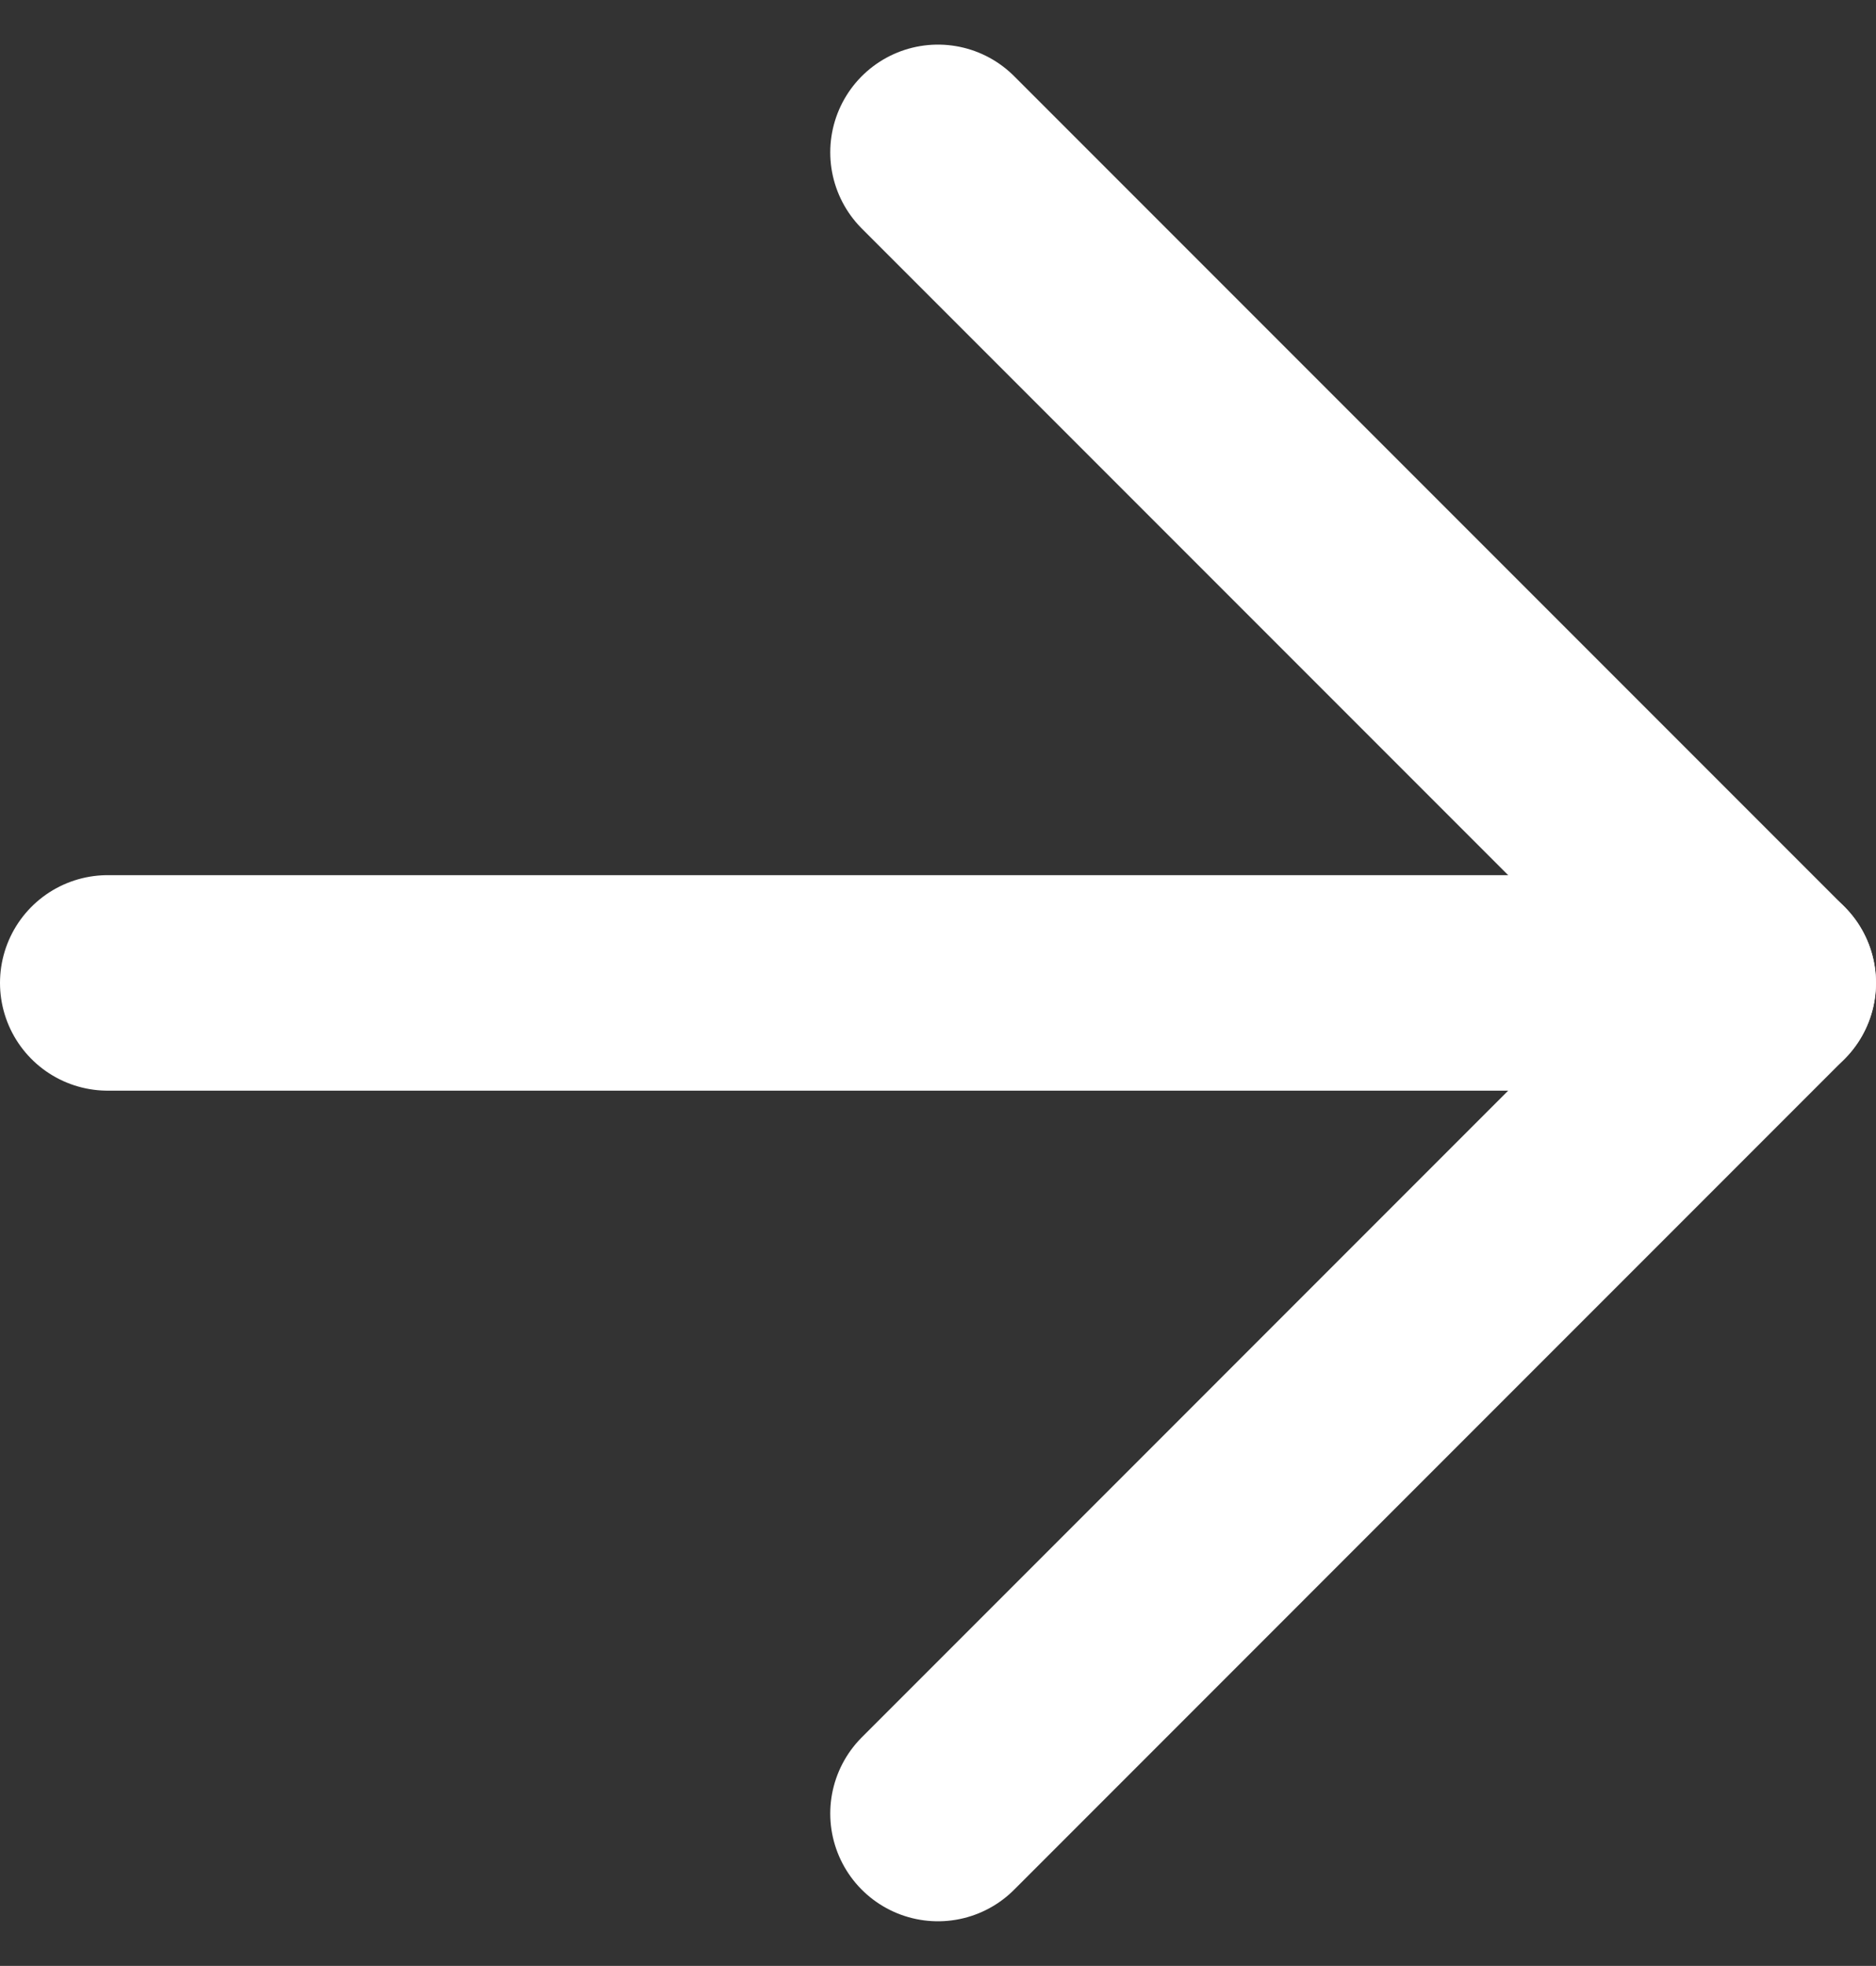
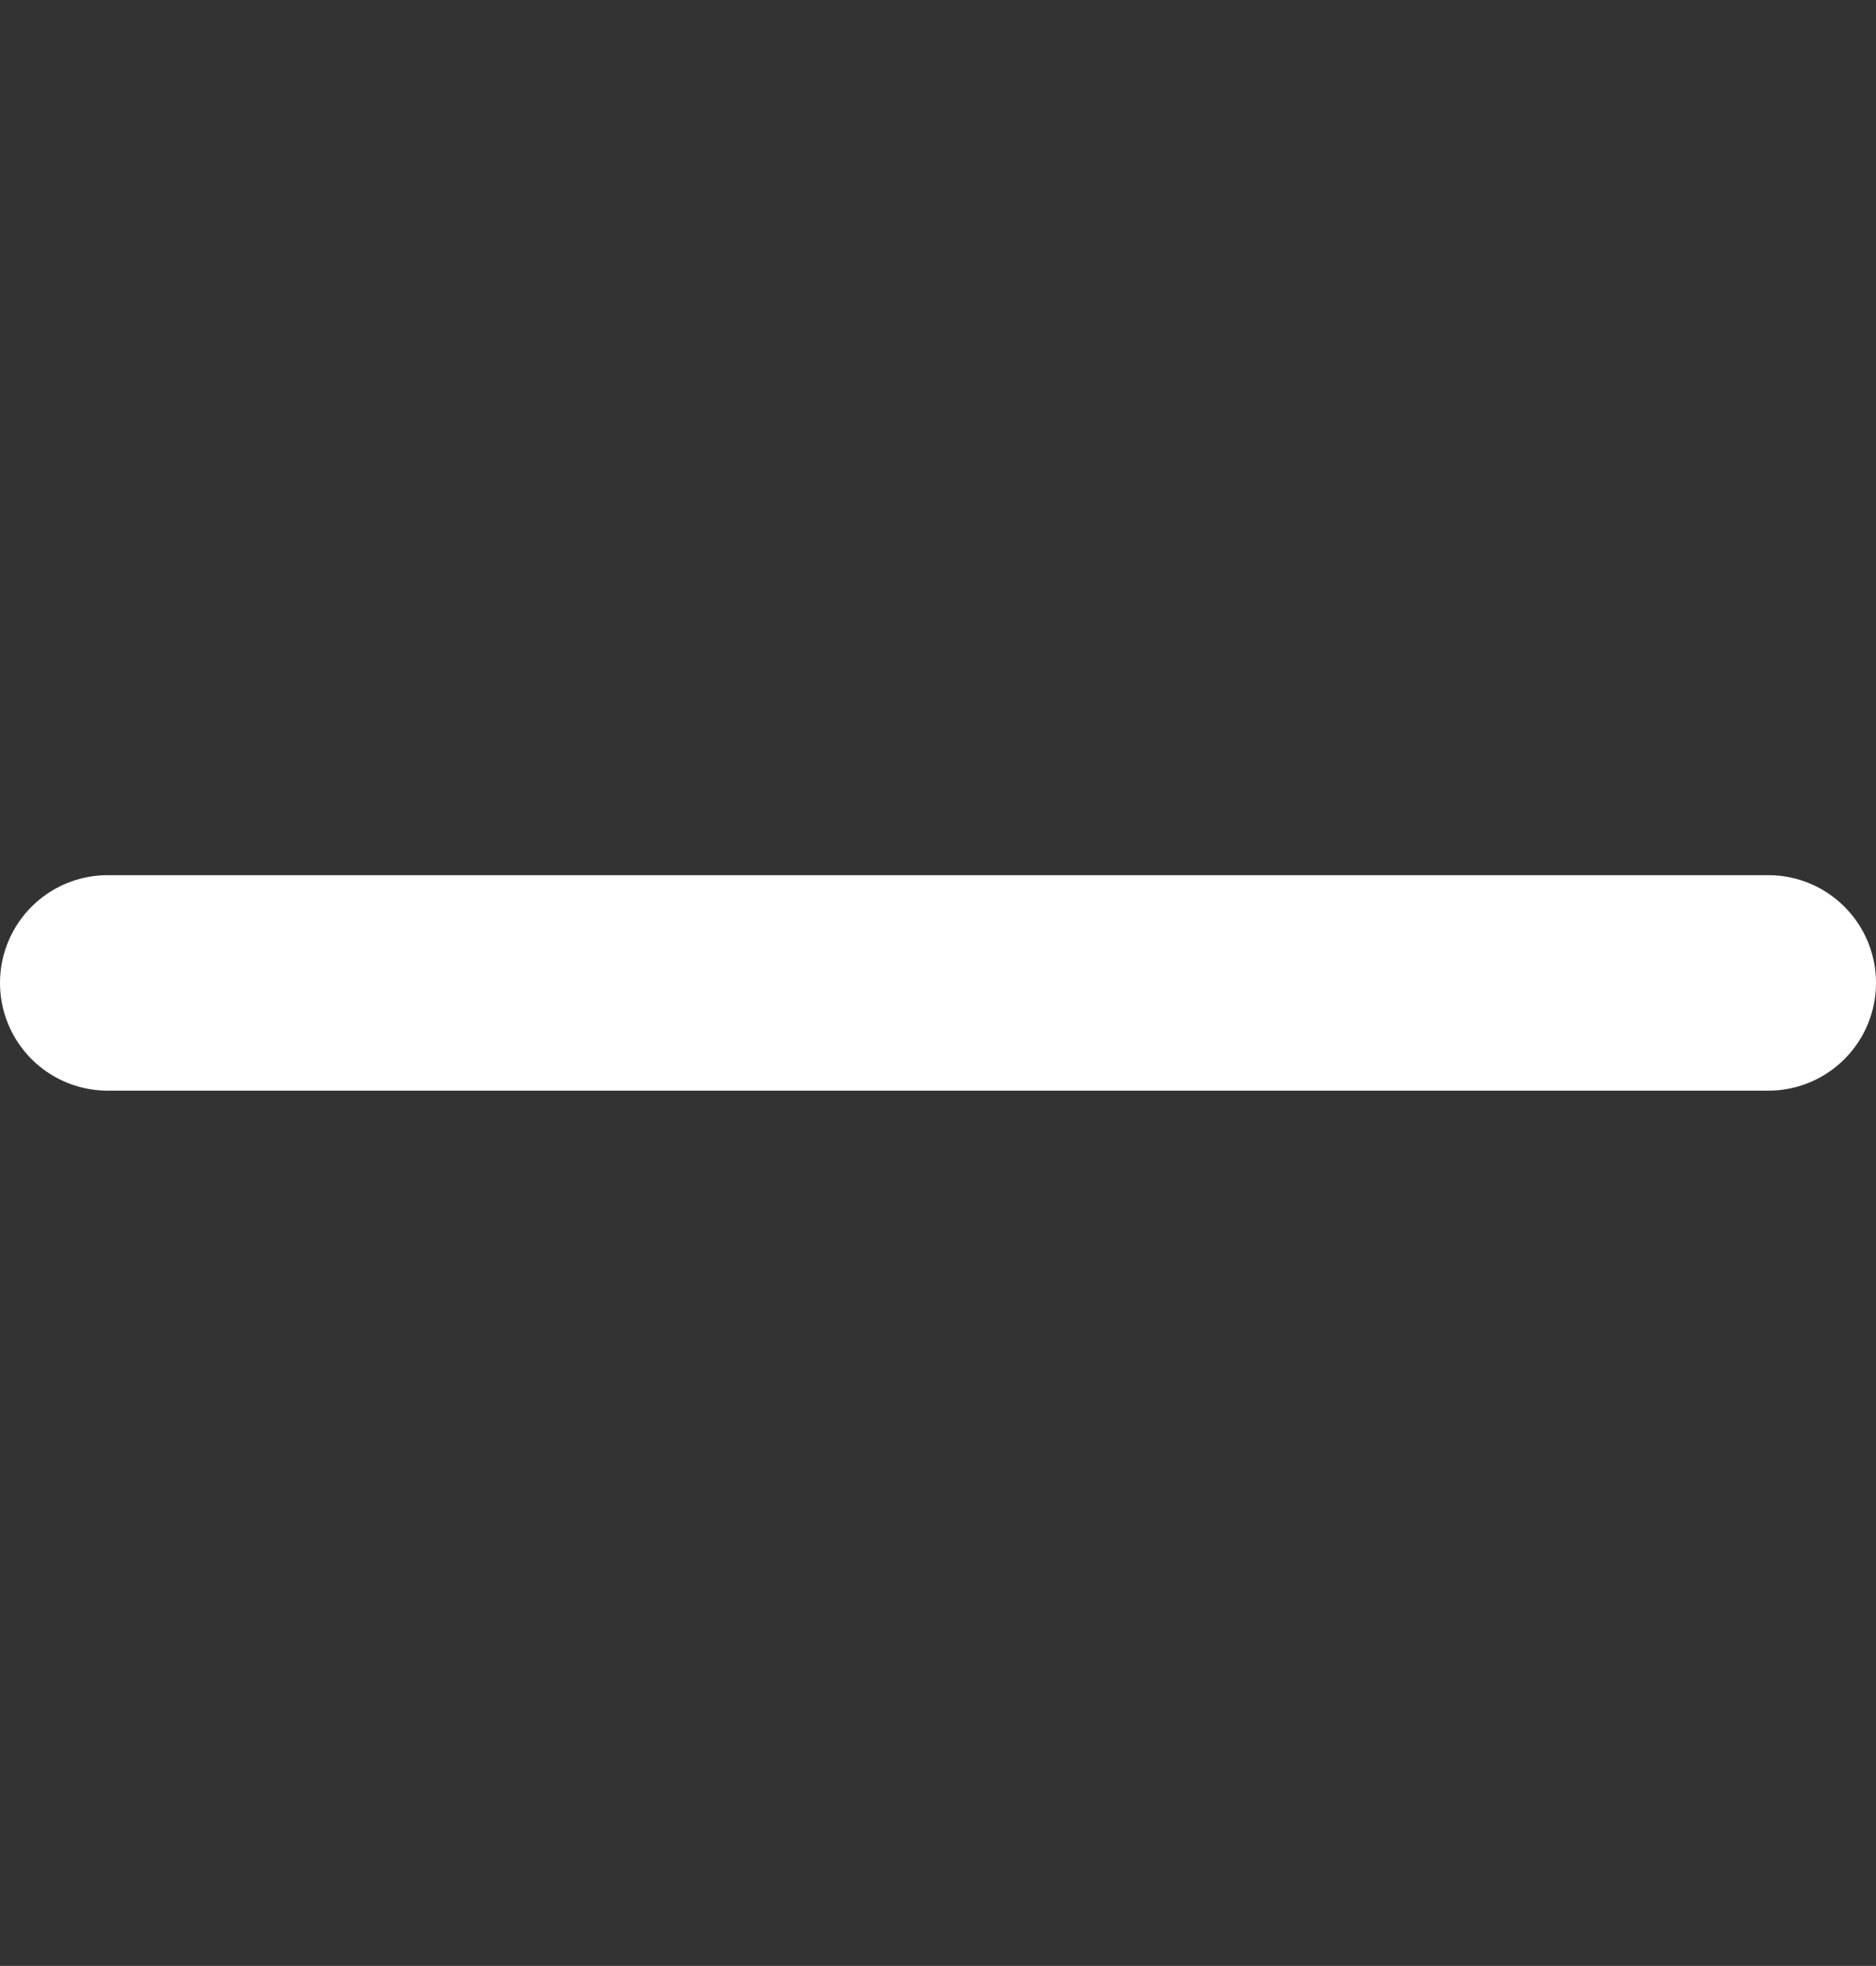
<svg xmlns="http://www.w3.org/2000/svg" width="26.125" height="27.367" viewBox="0 0 26.125 27.367">
  <rect x="0" y="0" width="26.125" height="27.367" fill="#333333" stroke="none" />
  <g id="Icon_feather-arrow-right" data-name="Icon feather-arrow-right" transform="translate(1.5 2.121)">
    <path id="Trazado_77" data-name="Trazado 77" d="M7.5,18H30.625" transform="translate(-7.5 -6.438)" fill="none" stroke="#fff" stroke-linecap="round" stroke-linejoin="round" stroke-width="3" />
-     <path id="Trazado_78" data-name="Trazado 78" d="M18,7.5,29.562,19.062,18,30.625" transform="translate(-6.438 -7.5)" fill="none" stroke="#fff" stroke-linecap="round" stroke-linejoin="round" stroke-width="3" />
  </g>
</svg>